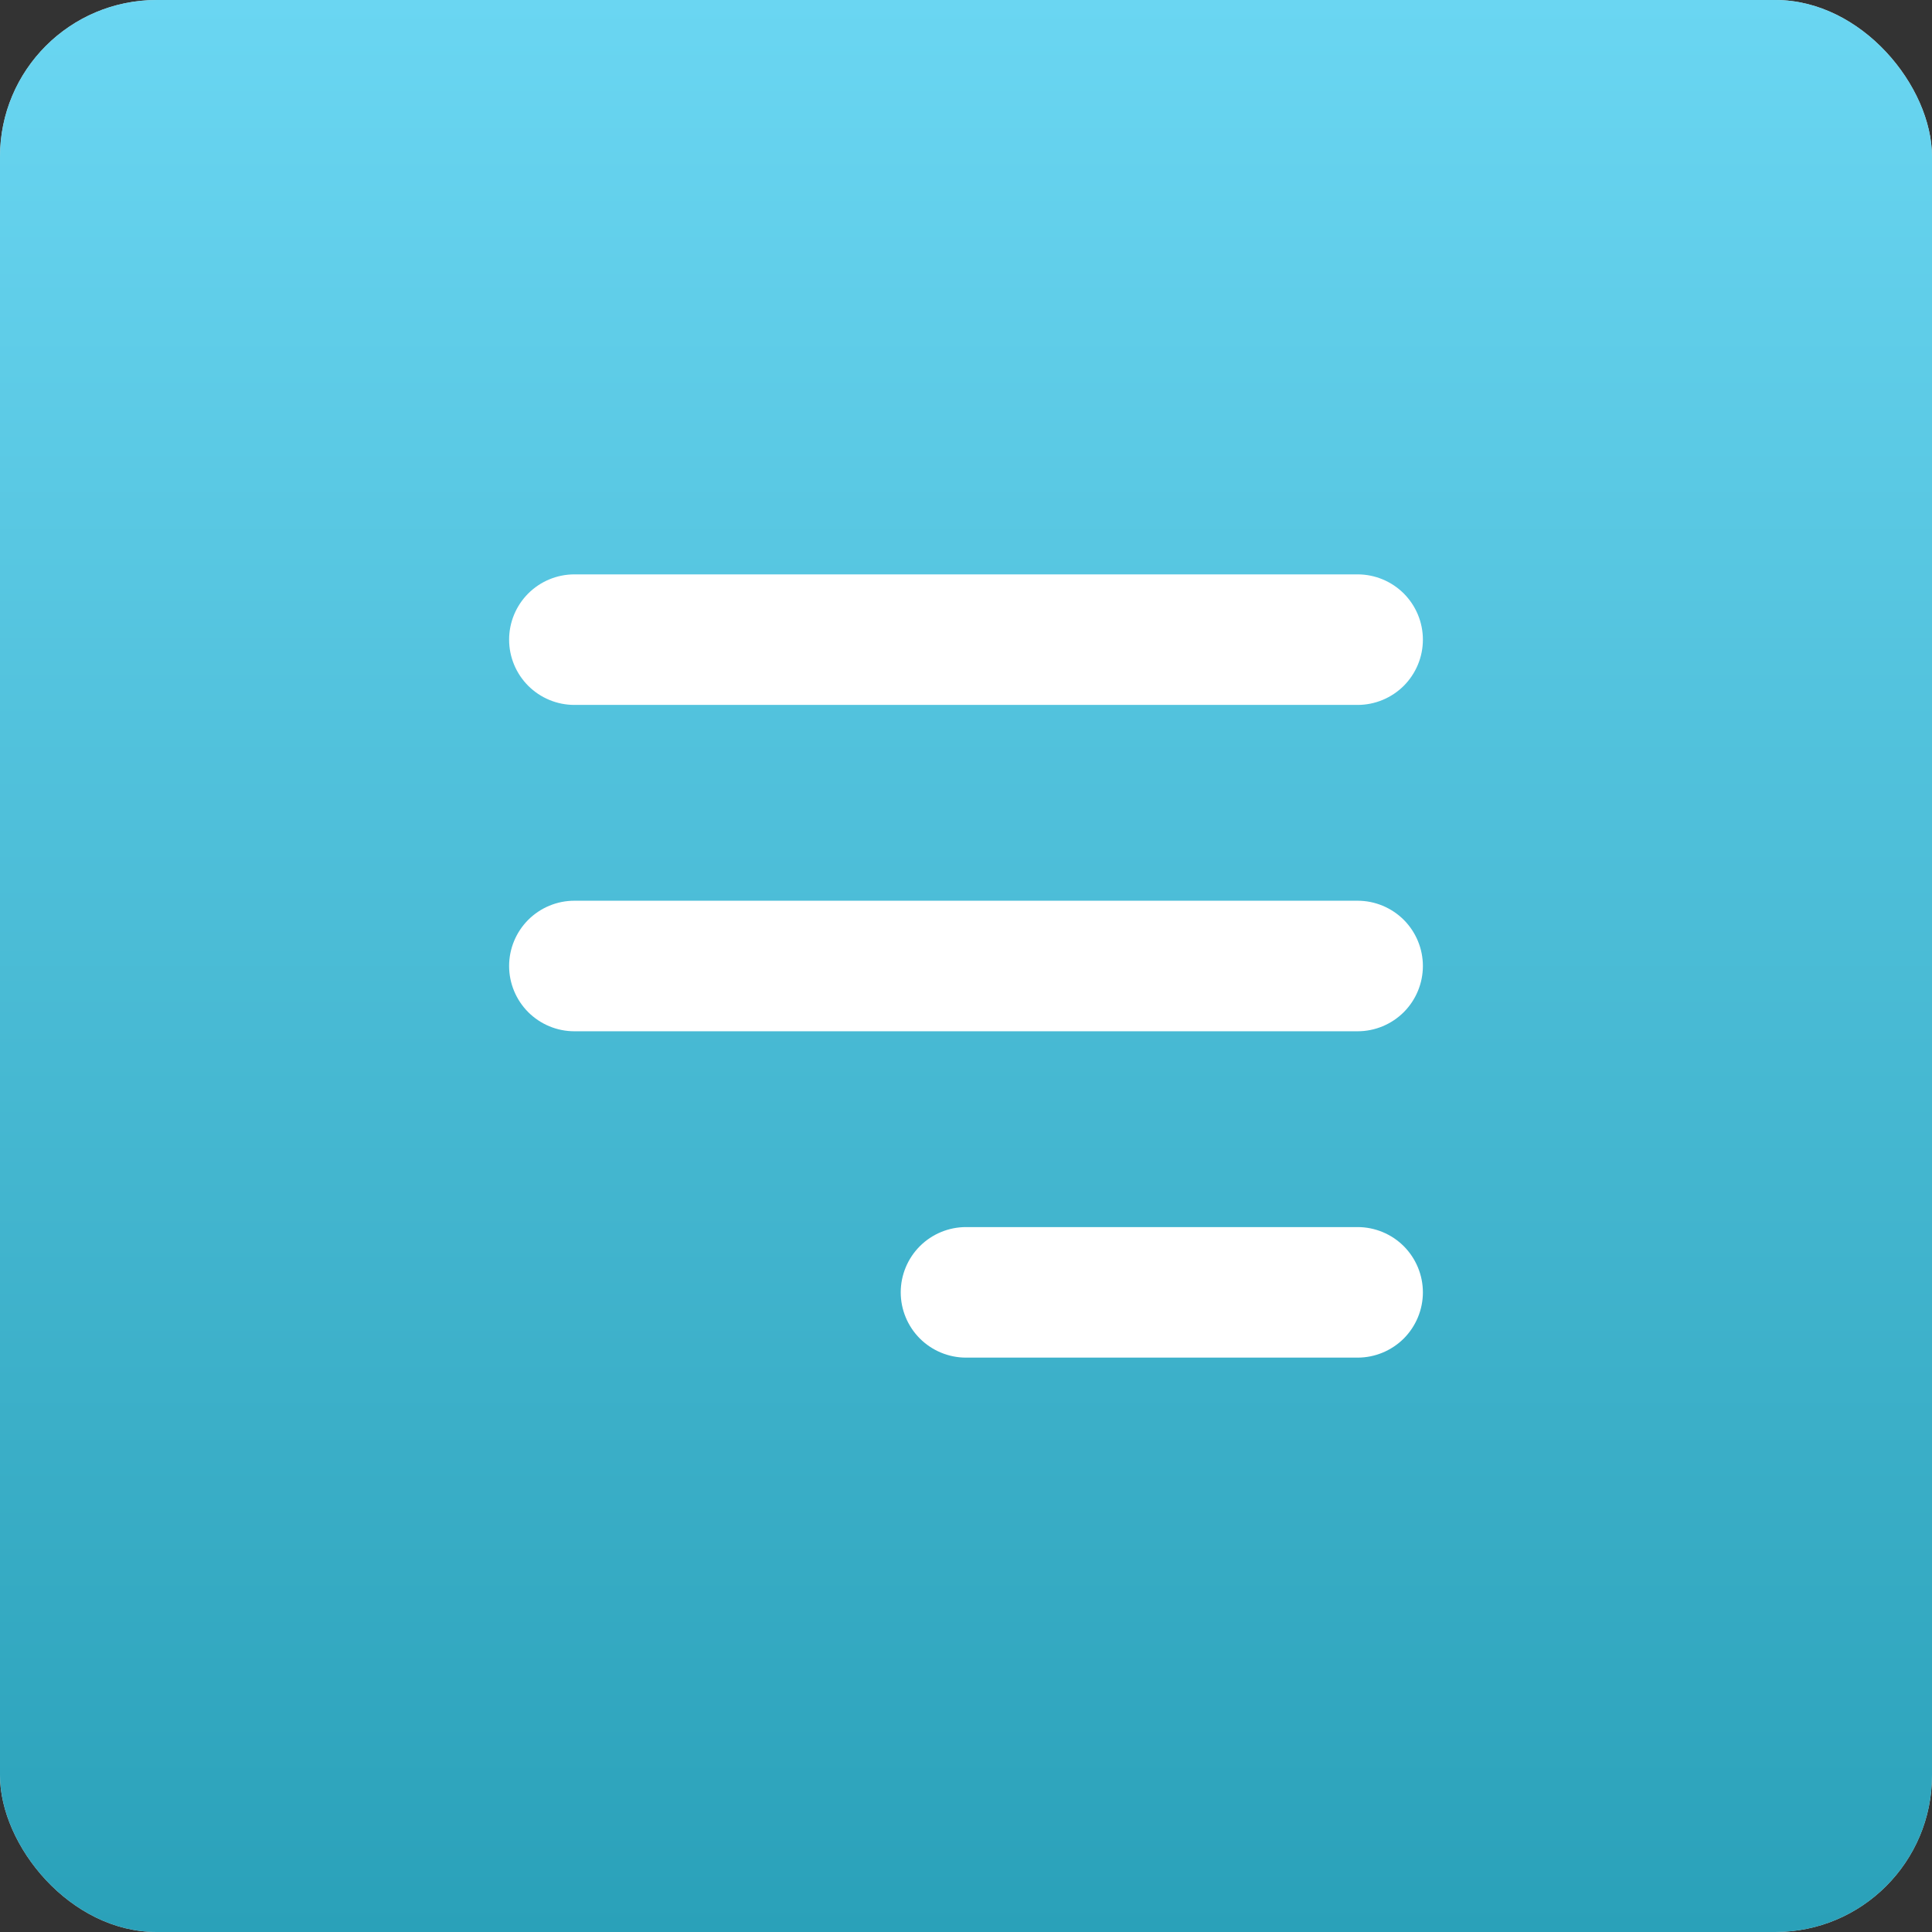
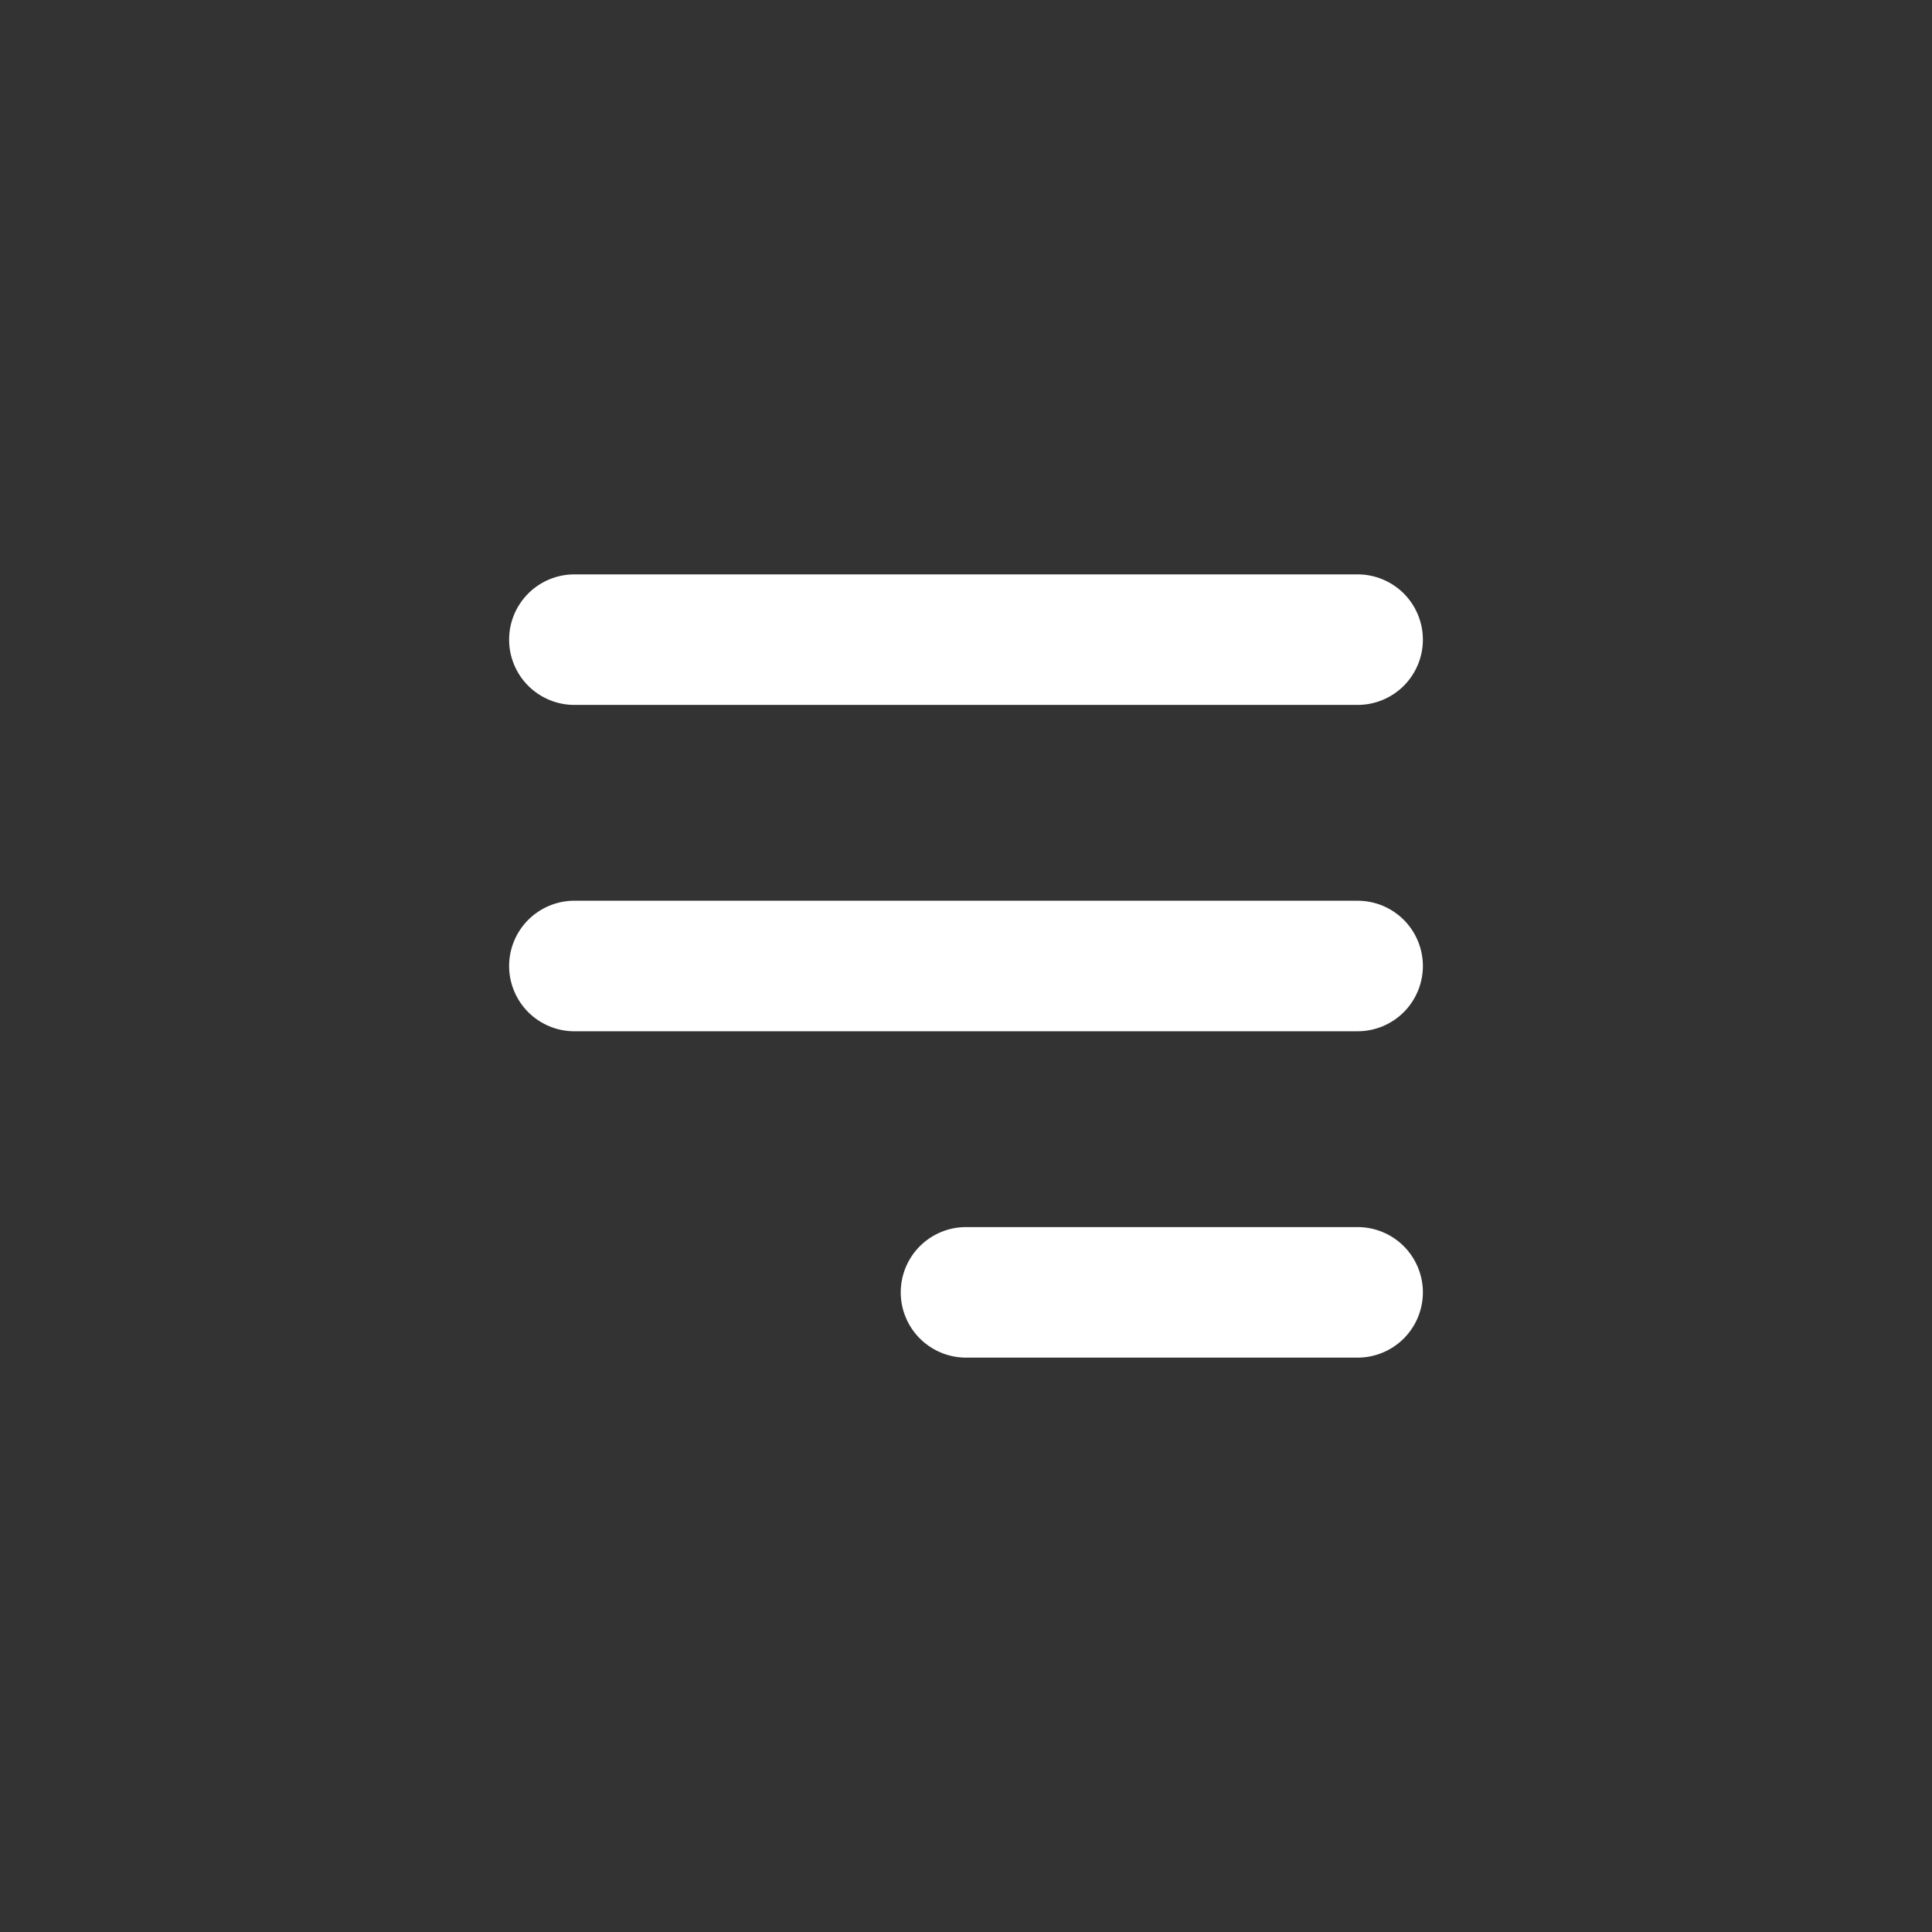
<svg xmlns="http://www.w3.org/2000/svg" width="37" height="37" viewBox="0 0 37 37" fill="none">
  <rect x="0" y="0" width="37" height="37" fill="#333333" stroke="none" />
-   <rect width="37" height="37" rx="3" fill="#D9D9D9" />
-   <rect width="37" height="37" rx="3" fill="url(#paint0_linear_111_793)" />
  <path fill-rule="evenodd" clip-rule="evenodd" d="M9.75 12.25C9.75 11.918 9.882 11.601 10.116 11.366C10.351 11.132 10.668 11 11 11H26C26.331 11 26.649 11.132 26.884 11.366C27.118 11.601 27.25 11.918 27.25 12.25C27.25 12.582 27.118 12.899 26.884 13.134C26.649 13.368 26.331 13.5 26 13.5H11C10.668 13.5 10.351 13.368 10.116 13.134C9.882 12.899 9.75 12.582 9.75 12.25ZM9.75 18.5C9.75 18.169 9.882 17.851 10.116 17.616C10.351 17.382 10.668 17.25 11 17.25H26C26.331 17.25 26.649 17.382 26.884 17.616C27.118 17.851 27.25 18.169 27.25 18.5C27.25 18.831 27.118 19.149 26.884 19.384C26.649 19.618 26.331 19.75 26 19.75H11C10.668 19.75 10.351 19.618 10.116 19.384C9.882 19.149 9.75 18.831 9.75 18.5ZM17.25 24.75C17.25 24.419 17.382 24.101 17.616 23.866C17.851 23.632 18.169 23.5 18.5 23.5H26C26.331 23.5 26.649 23.632 26.884 23.866C27.118 24.101 27.25 24.419 27.25 24.75C27.25 25.081 27.118 25.399 26.884 25.634C26.649 25.868 26.331 26 26 26H18.5C18.169 26 17.851 25.868 17.616 25.634C17.382 25.399 17.25 25.081 17.25 24.75Z" fill="white" />
  <defs>
    <linearGradient id="paint0_linear_111_793" x1="18.5" y1="0" x2="18.5" y2="37" gradientUnits="userSpaceOnUse">
      <stop stop-color="#6AD6F2" />
      <stop offset="1" stop-color="#2AA1B9" />
    </linearGradient>
  </defs>
</svg>